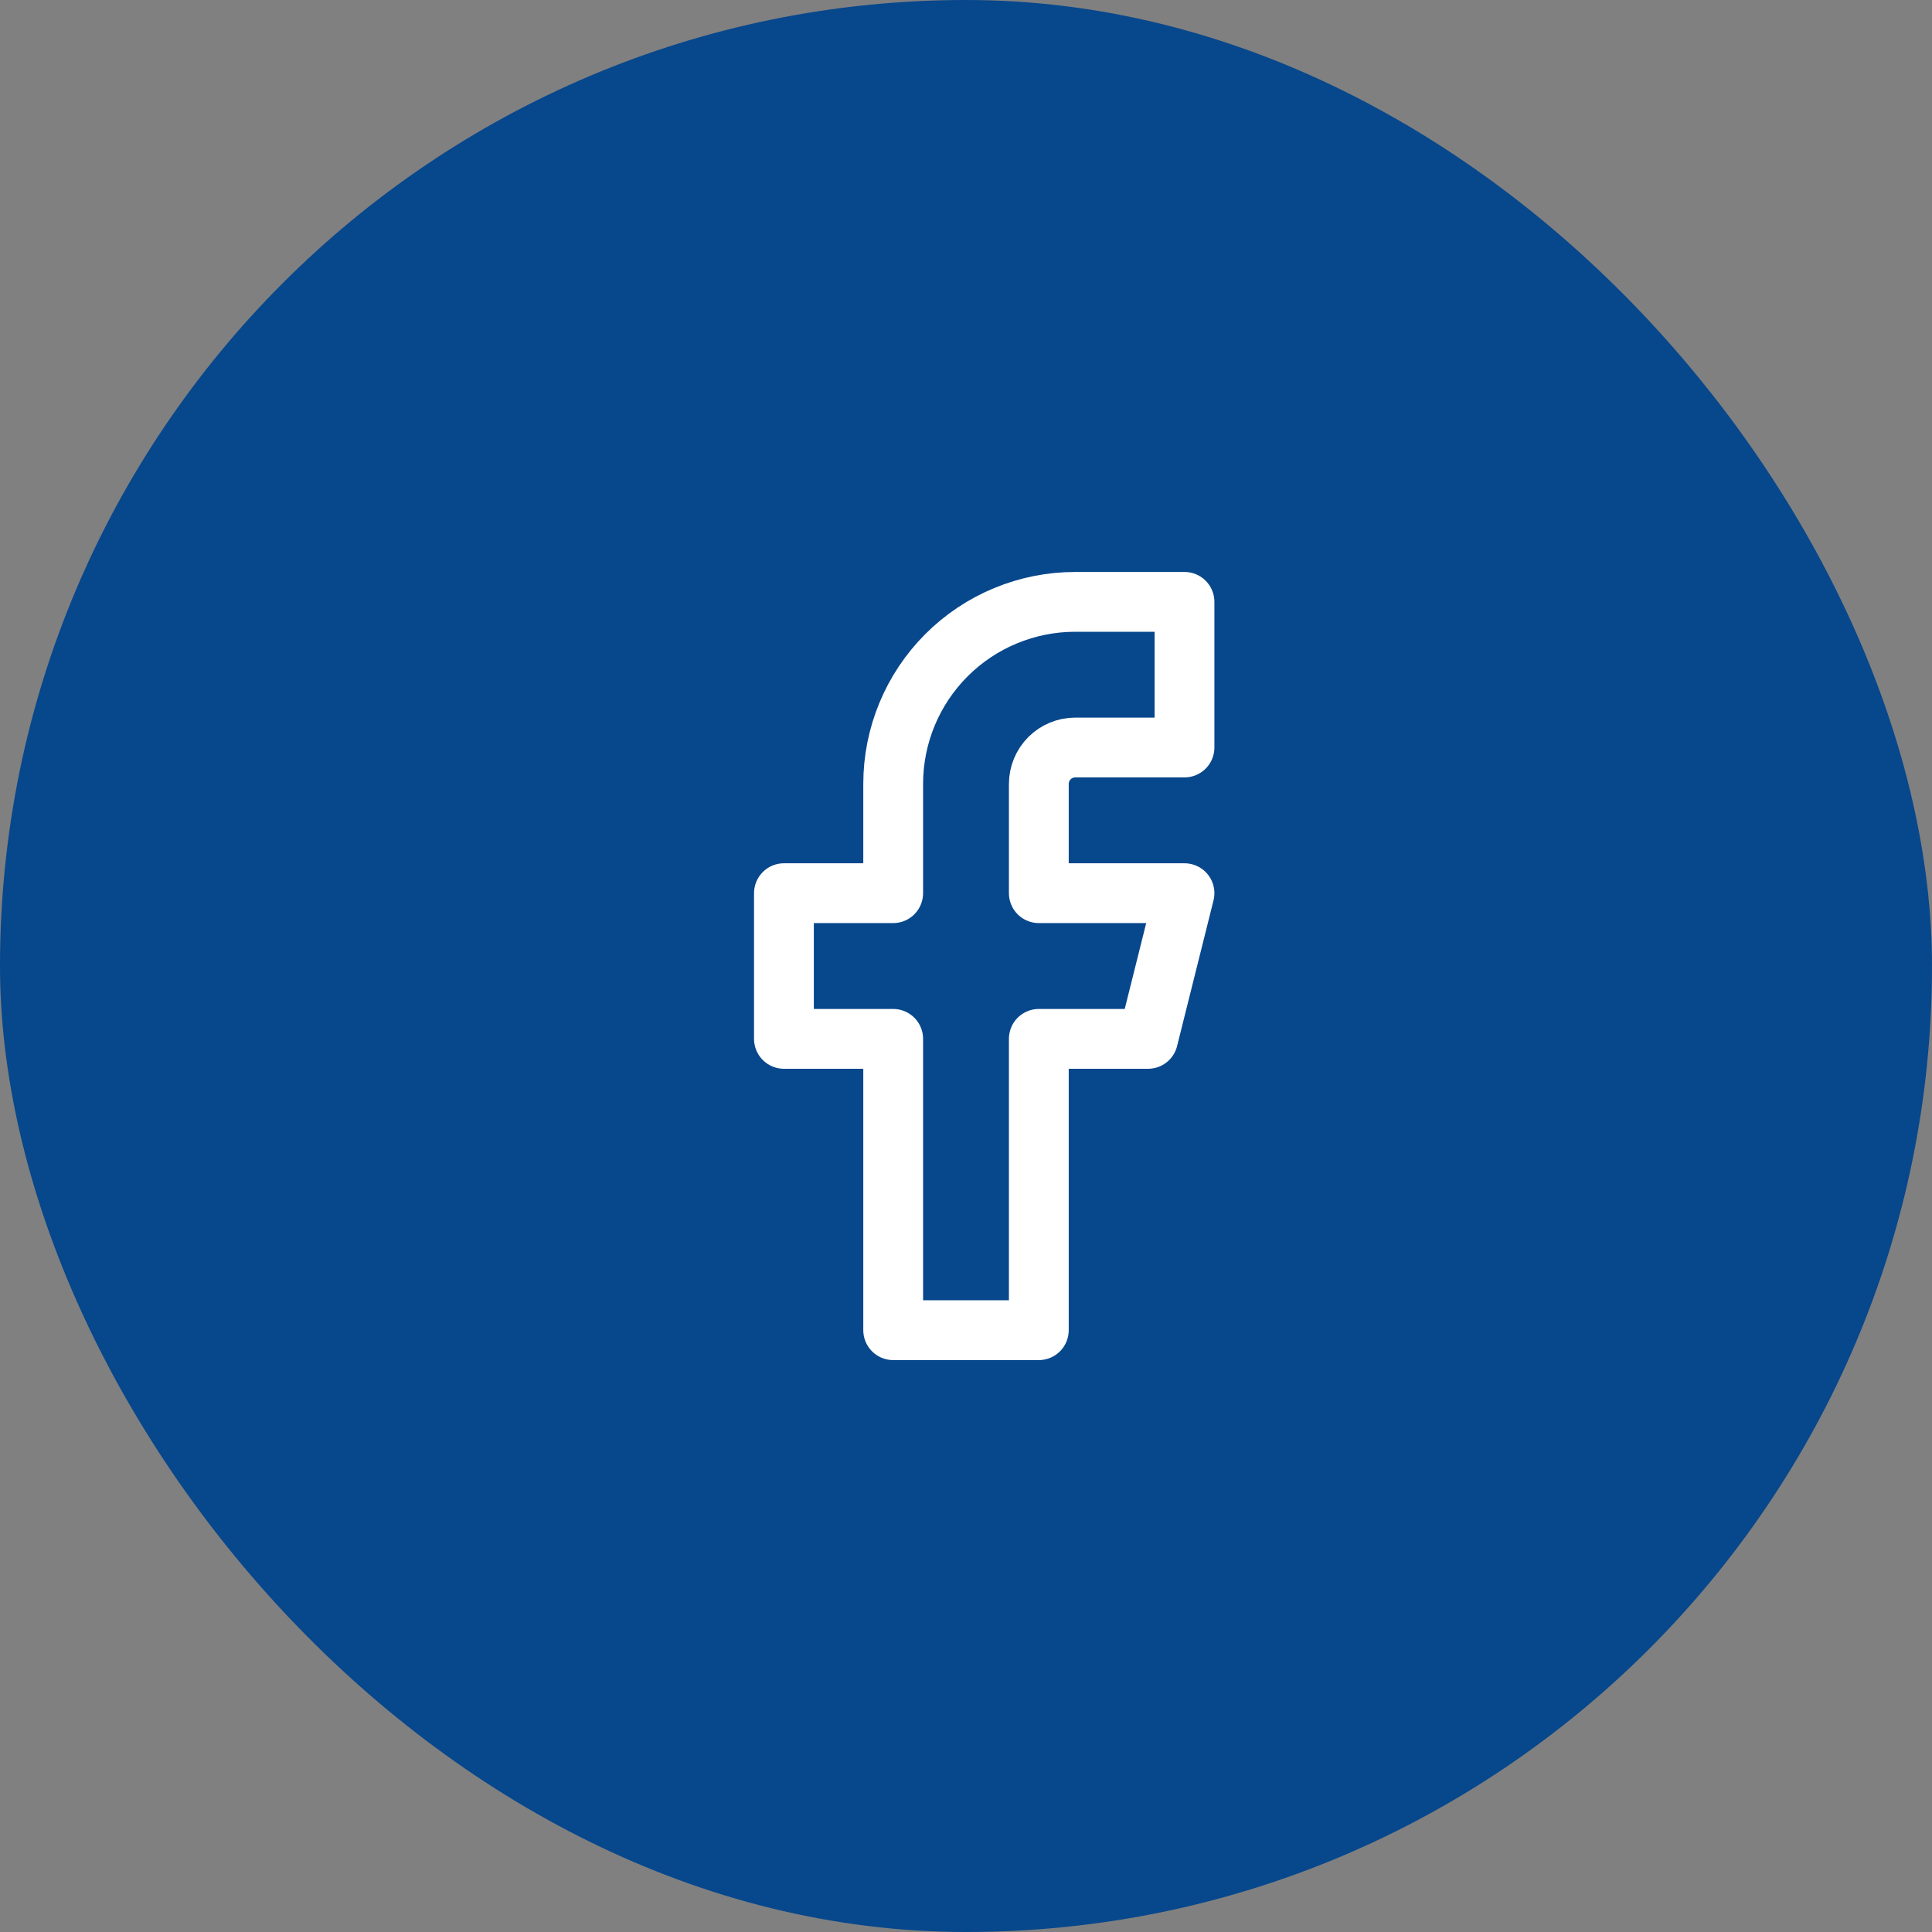
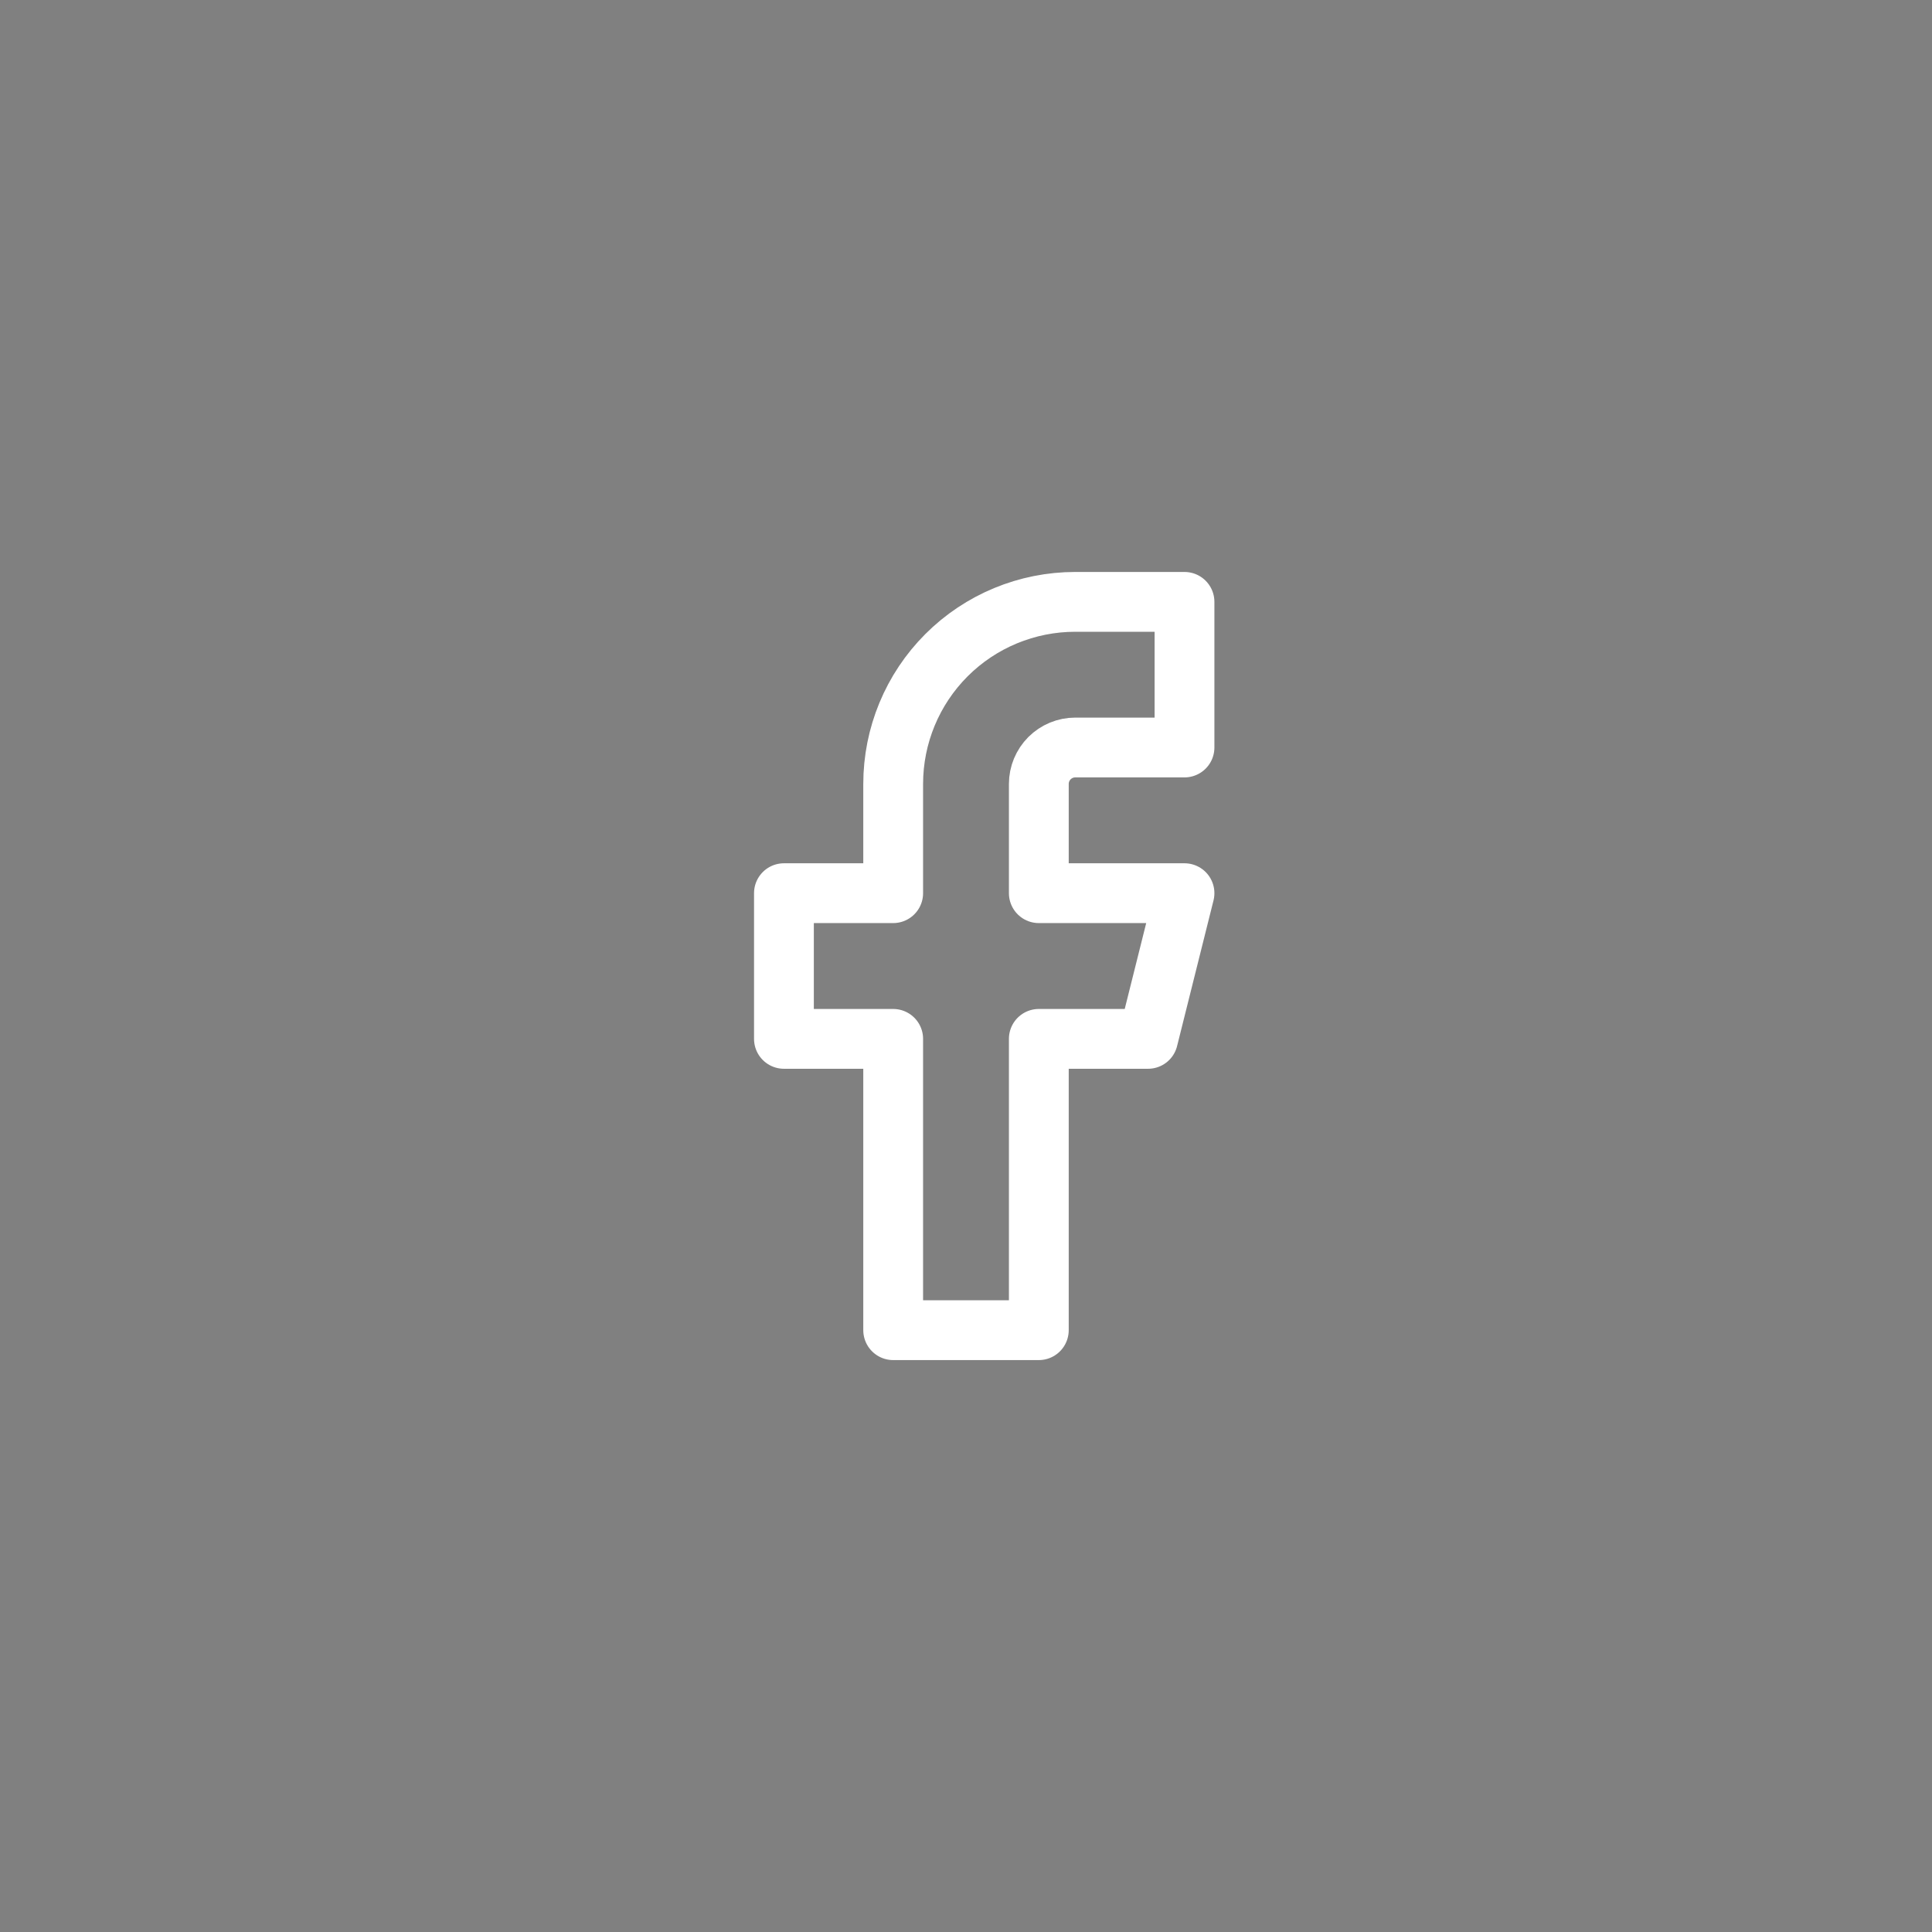
<svg xmlns="http://www.w3.org/2000/svg" width="42" height="42" viewBox="0 0 42 42" fill="none">
  <rect x="0" y="0" width="42" height="42" fill="#808080" stroke="none" />
-   <rect width="42" height="42" rx="21" fill="#07478C" />
-   <path d="M25.75 13.084H23.375C22.325 13.084 21.318 13.501 20.576 14.243C19.834 14.985 19.417 15.992 19.417 17.042V19.417H17.042V22.584H19.417V28.917H22.583V22.584H24.958L25.75 19.417H22.583V17.042C22.583 16.832 22.667 16.631 22.815 16.482C22.964 16.334 23.165 16.25 23.375 16.25H25.75V13.084Z" stroke="white" stroke-width="1.3" stroke-linecap="round" stroke-linejoin="round" />
+   <path d="M25.75 13.084H23.375C22.325 13.084 21.318 13.501 20.576 14.243C19.834 14.985 19.417 15.992 19.417 17.042V19.417H17.042V22.584H19.417V28.917H22.583V22.584H24.958L25.75 19.417H22.583V17.042C22.583 16.832 22.667 16.631 22.815 16.482C22.964 16.334 23.165 16.25 23.375 16.25H25.75Z" stroke="white" stroke-width="1.3" stroke-linecap="round" stroke-linejoin="round" />
</svg>